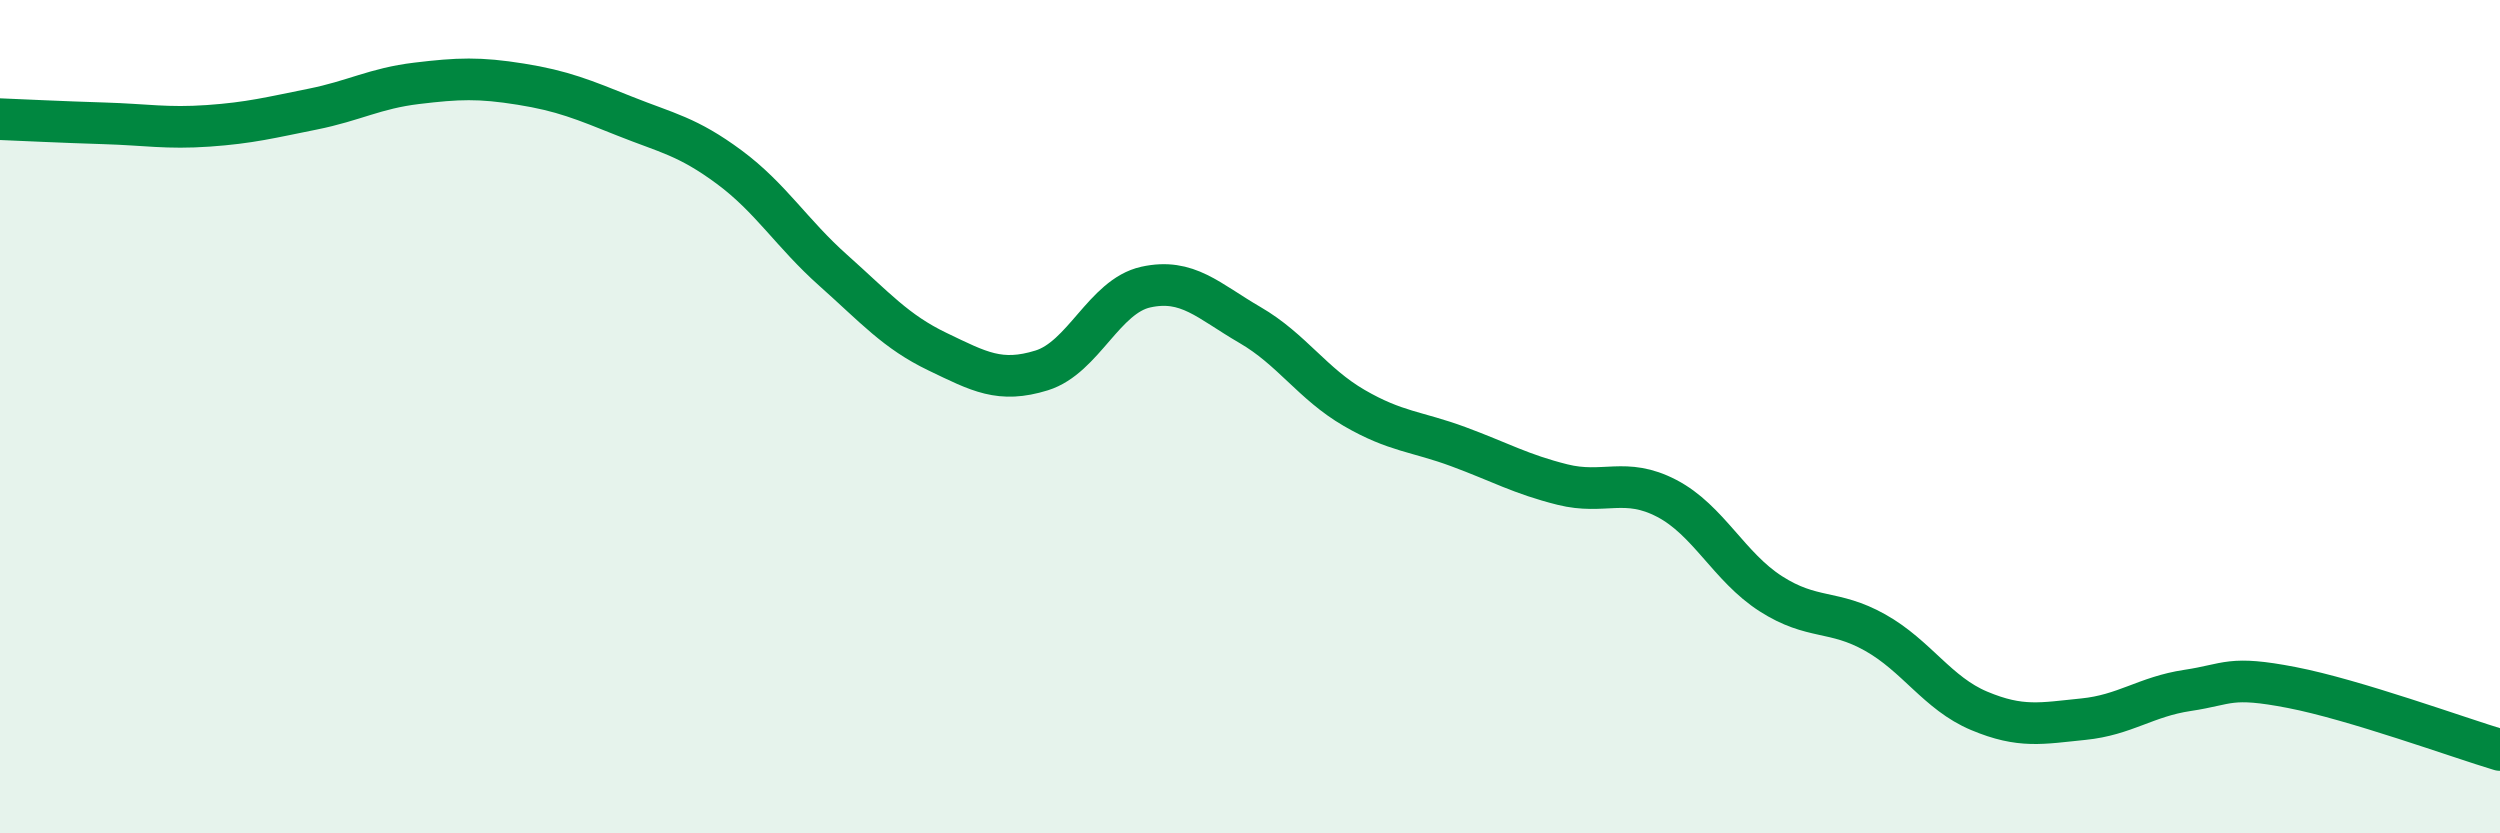
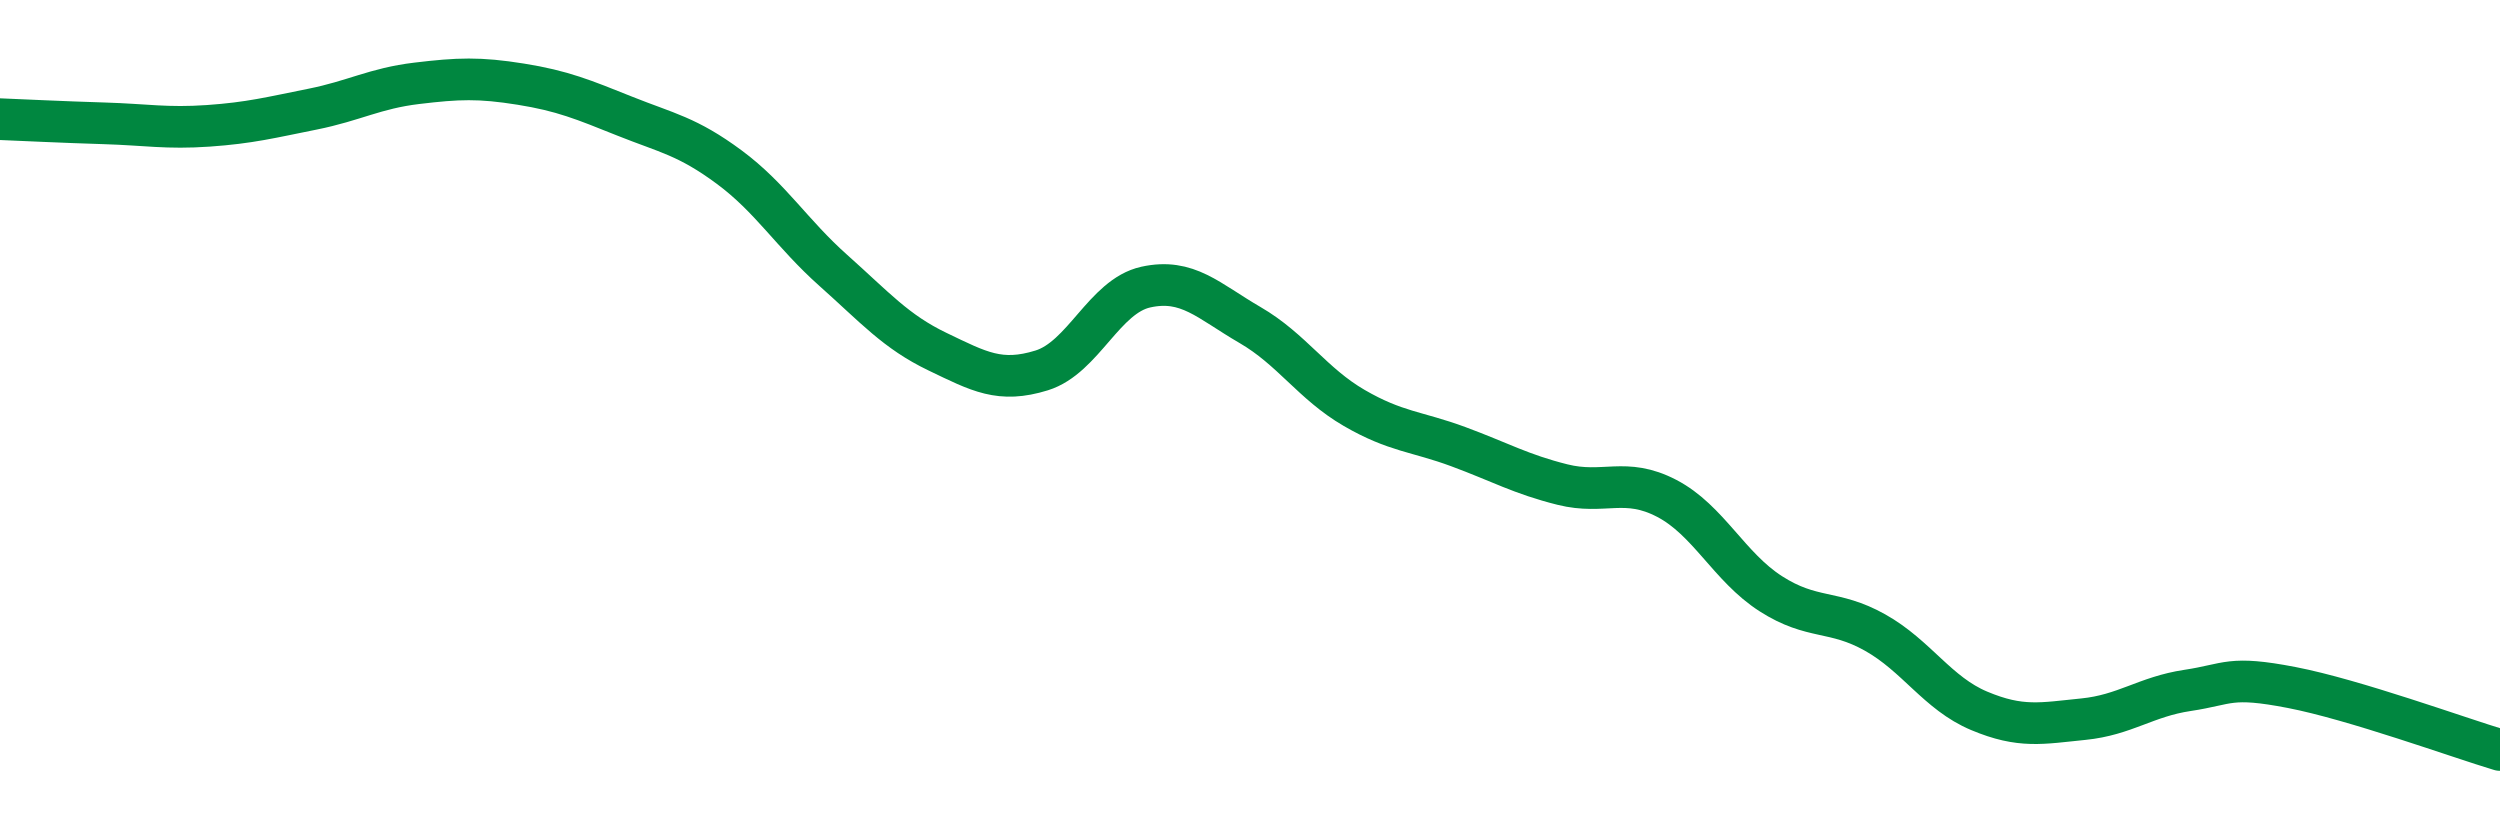
<svg xmlns="http://www.w3.org/2000/svg" width="60" height="20" viewBox="0 0 60 20">
-   <path d="M 0,2.86 C 0.5,2.88 1.5,2.93 2.5,2.96 C 3.5,2.99 4,3.09 5,3.02 C 6,2.95 6.5,2.82 7.5,2.62 C 8.5,2.42 9,2.12 10,2 C 11,1.88 11.5,1.86 12.5,2.02 C 13.5,2.18 14,2.39 15,2.79 C 16,3.19 16.5,3.27 17.5,4.01 C 18.5,4.75 19,5.6 20,6.49 C 21,7.38 21.5,7.96 22.5,8.44 C 23.5,8.92 24,9.2 25,8.89 C 26,8.58 26.5,7.11 27.5,6.89 C 28.5,6.67 29,7.22 30,7.8 C 31,8.38 31.5,9.21 32.5,9.79 C 33.5,10.37 34,10.35 35,10.72 C 36,11.09 36.5,11.38 37.5,11.63 C 38.5,11.88 39,11.44 40,11.96 C 41,12.48 41.5,13.61 42.5,14.25 C 43.5,14.89 44,14.62 45,15.18 C 46,15.74 46.5,16.64 47.5,17.06 C 48.5,17.48 49,17.36 50,17.26 C 51,17.16 51.5,16.72 52.5,16.57 C 53.5,16.42 53.5,16.21 55,16.5 C 56.5,16.79 59,17.7 60,18L60 20L0 20Z" fill="#008740" opacity="0.1" stroke-linecap="round" stroke-linejoin="round" />
  <path d="M 0,2.86 C 0.5,2.88 1.5,2.93 2.5,2.96 C 3.5,2.99 4,3.09 5,3.02 C 6,2.95 6.5,2.82 7.5,2.62 C 8.5,2.42 9,2.12 10,2 C 11,1.88 11.5,1.86 12.5,2.02 C 13.5,2.18 14,2.39 15,2.79 C 16,3.19 16.5,3.27 17.5,4.01 C 18.5,4.75 19,5.6 20,6.49 C 21,7.38 21.5,7.96 22.5,8.44 C 23.5,8.92 24,9.2 25,8.89 C 26,8.58 26.5,7.11 27.5,6.89 C 28.5,6.67 29,7.22 30,7.8 C 31,8.38 31.5,9.21 32.5,9.79 C 33.5,10.37 34,10.35 35,10.72 C 36,11.09 36.5,11.38 37.5,11.63 C 38.5,11.88 39,11.44 40,11.96 C 41,12.48 41.5,13.61 42.5,14.25 C 43.5,14.89 44,14.62 45,15.18 C 46,15.74 46.5,16.64 47.5,17.06 C 48.5,17.48 49,17.36 50,17.26 C 51,17.16 51.5,16.72 52.5,16.57 C 53.5,16.42 53.5,16.21 55,16.5 C 56.5,16.79 59,17.7 60,18" stroke="#008740" stroke-width="1" fill="none" stroke-linecap="round" stroke-linejoin="round" />
</svg>